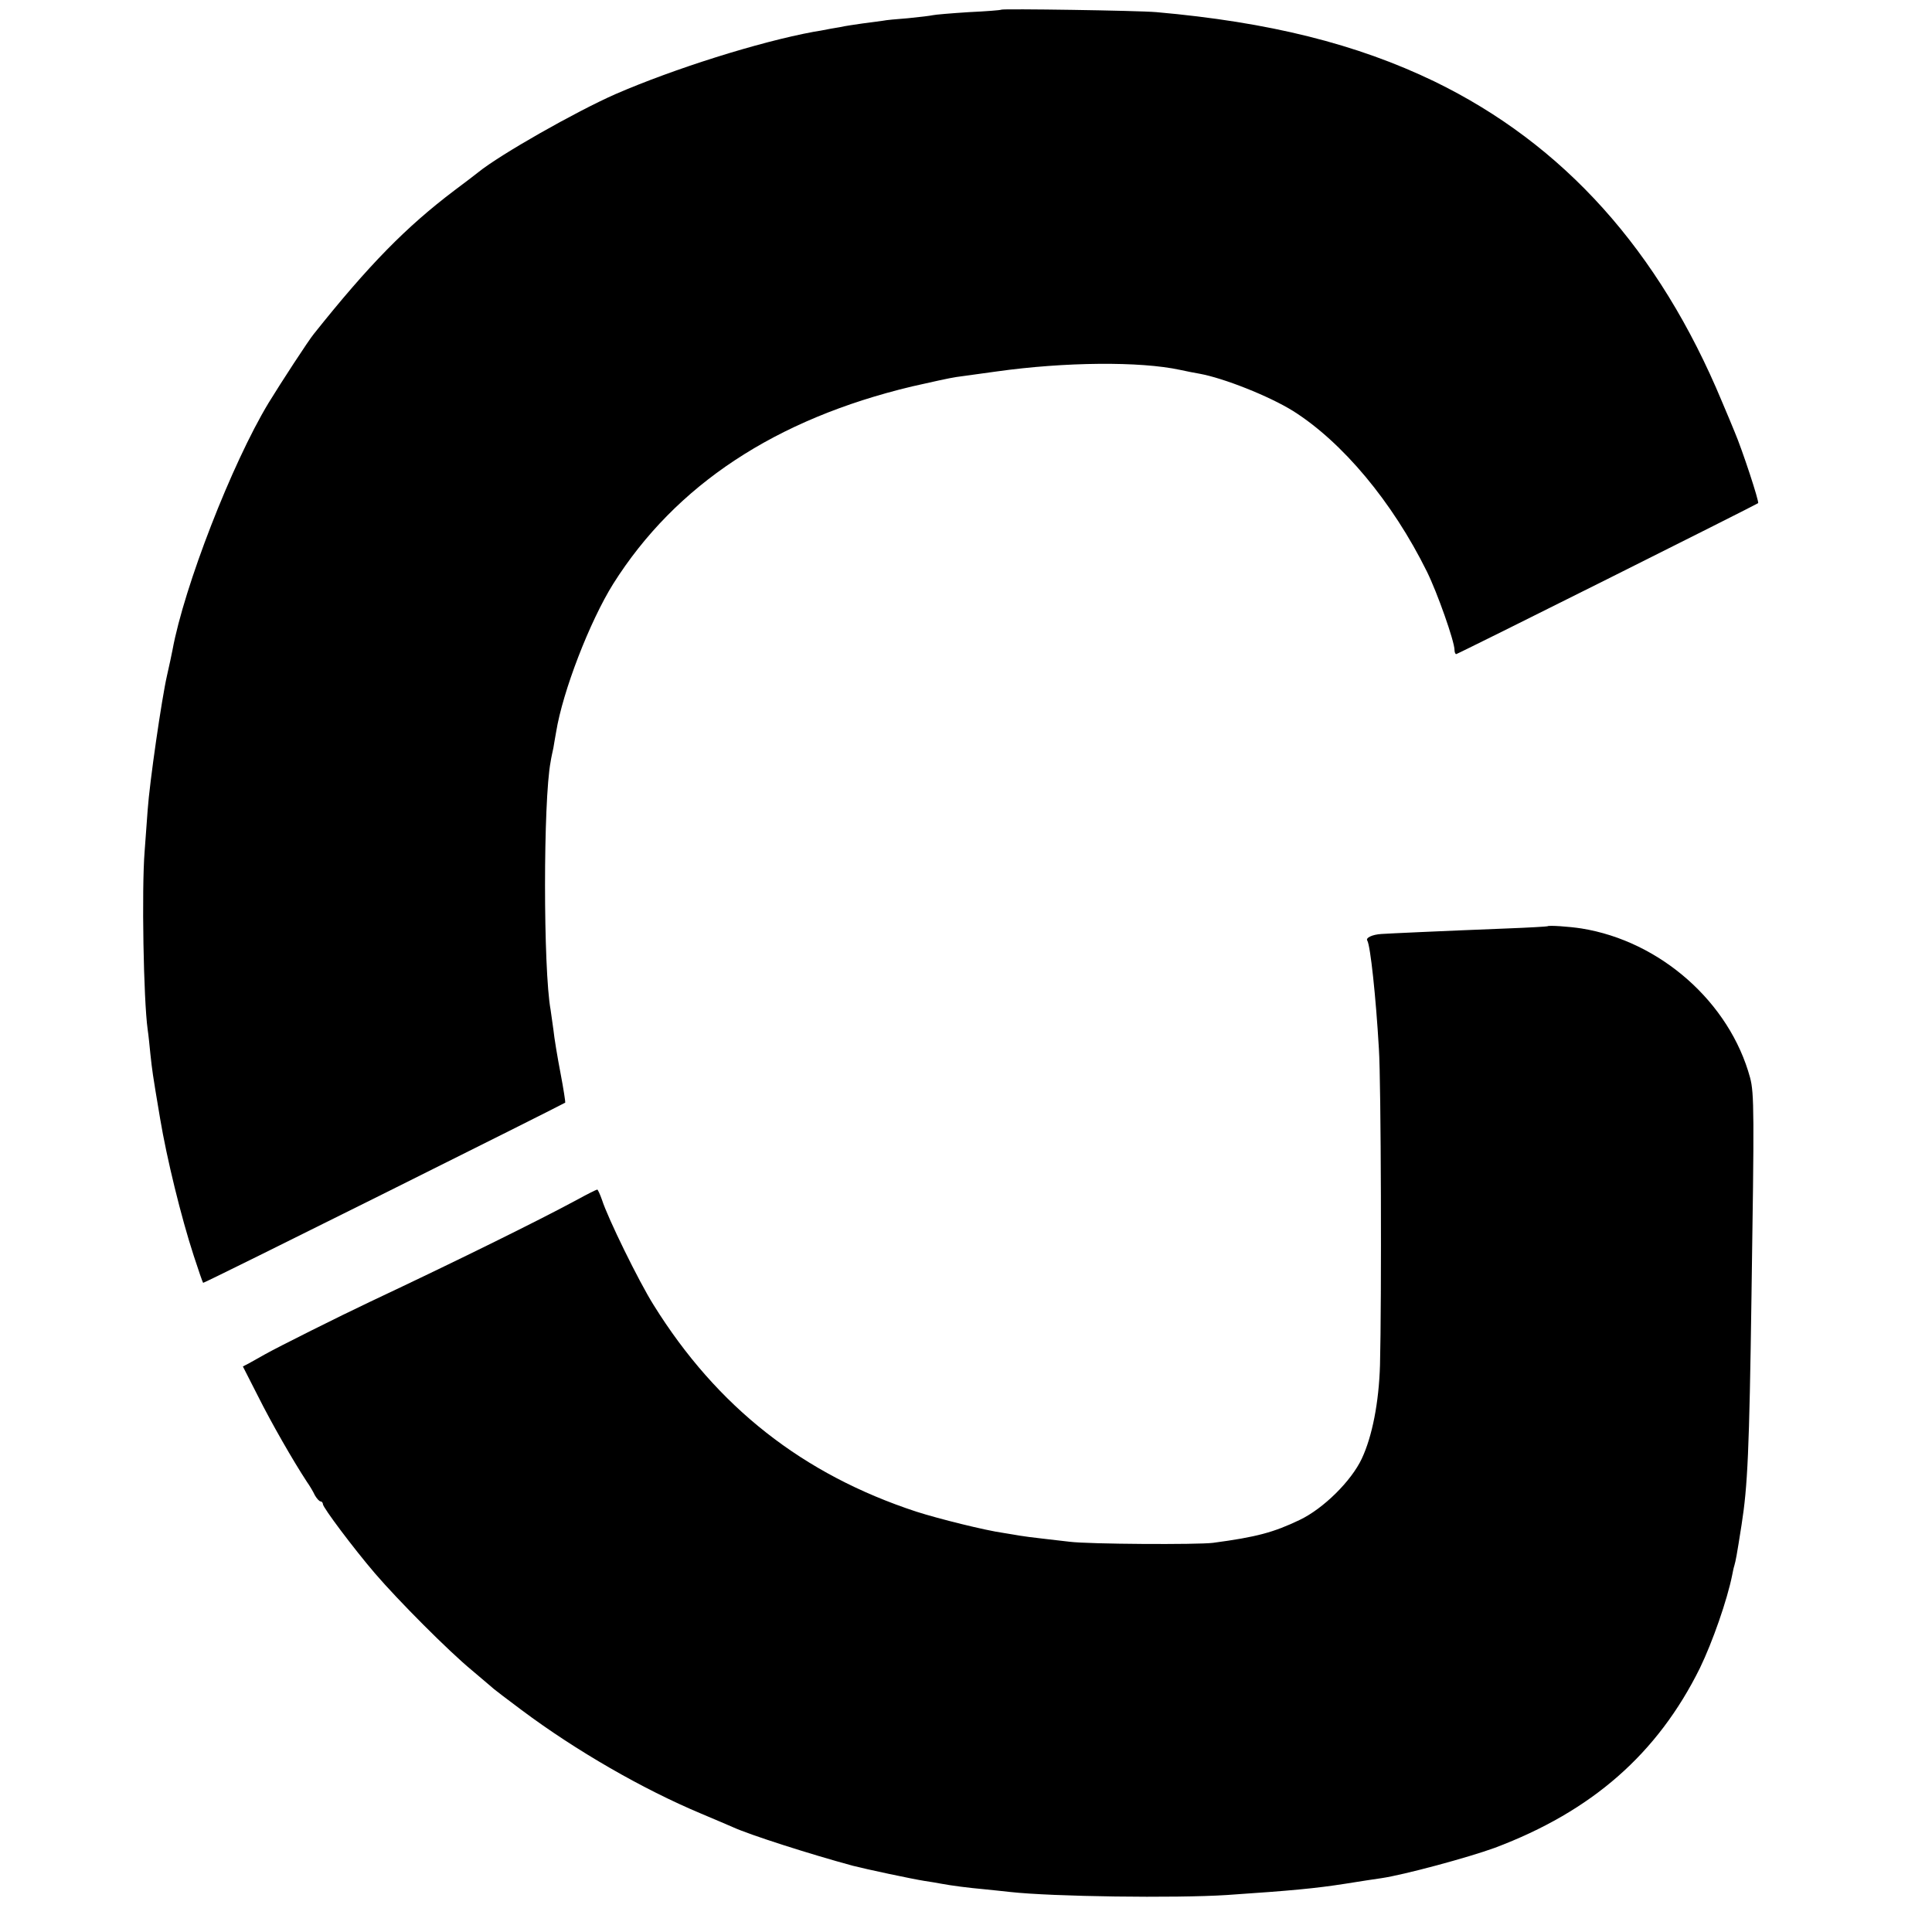
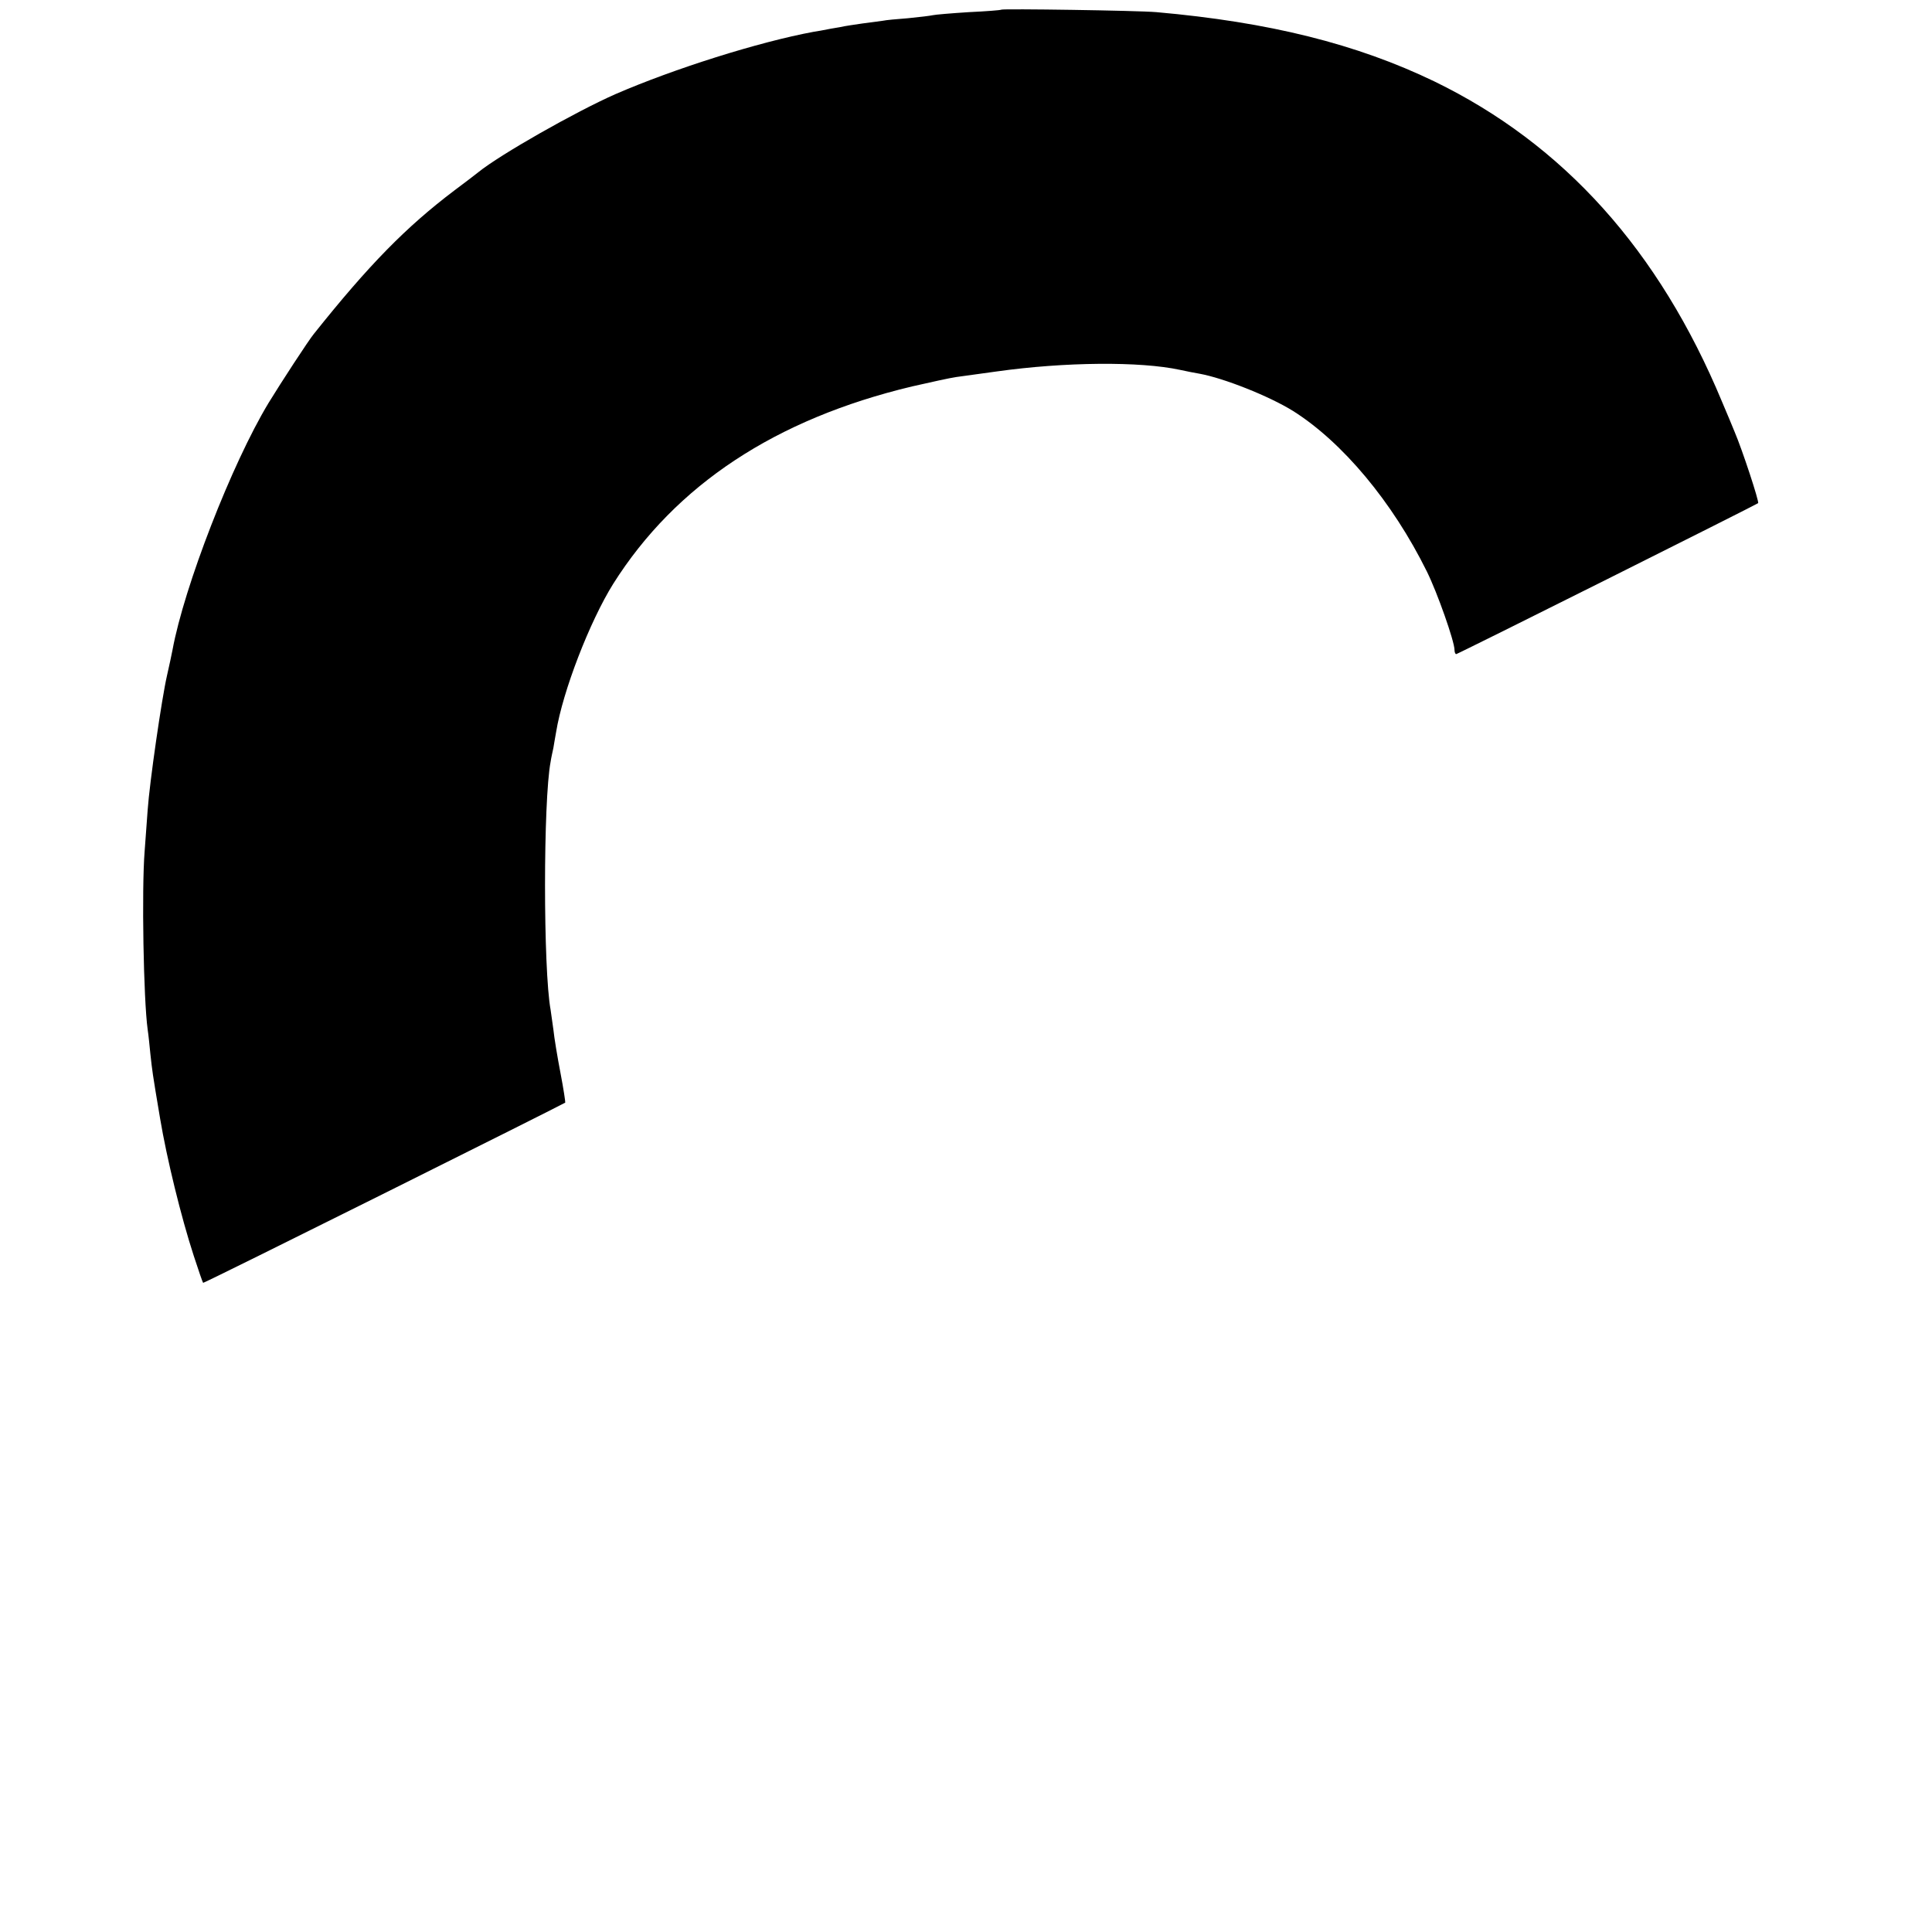
<svg xmlns="http://www.w3.org/2000/svg" version="1.0" width="700pt" height="700pt" viewBox="0 0 700 700" preserveAspectRatio="xMidYMid meet">
  <g transform="translate(0,700) scale(0.1,-0.1)" fill="#000000" stroke="none">
    <path d="M3628 6965 c-2 -2 -55 -6 -118 -9 -63 -4 -122 -9 -130 -11 -8 -2 -49 -7 -90 -11 -41 -3 -82 -7 -90 -9 -8 -1 -42 -6 -75 -10 -33 -5 -62 -9 -65 -10 -3 -1 -25 -5 -50 -9 -25 -5 -52 -10 -61 -11 -200 -37 -507 -134 -719 -226 -145 -64 -418 -219 -497 -283 -10 -8 -49 -38 -88 -67 -173 -131 -308 -268 -508 -519 -19 -23 -120 -178 -164 -250 -133 -220 -306 -666 -348 -895 -3 -16 -12 -58 -20 -93 -19 -83 -63 -386 -70 -487 -3 -44 -8 -111 -11 -150 -11 -138 -4 -537 11 -645 3 -19 7 -60 10 -90 7 -62 6 -60 35 -232 24 -144 76 -357 122 -498 17 -52 32 -96 34 -98 2 -3 1295 642 1312 653 1 1 -6 49 -17 106 -11 57 -23 129 -26 159 -4 30 -9 62 -10 71 -27 147 -27 758 0 899 2 14 7 36 10 50 2 14 7 40 10 58 24 148 122 401 207 537 226 358 588 597 1083 715 66 15 138 31 160 34 22 3 87 12 145 20 249 35 521 37 665 6 22 -5 54 -11 71 -14 88 -16 252 -81 339 -135 179 -113 360 -329 485 -582 38 -77 100 -253 100 -284 0 -8 3 -15 6 -15 6 0 1085 540 1094 547 5 4 -58 195 -85 258 -7 17 -27 66 -46 110 -228 548 -573 932 -1042 1160 -282 136 -599 215 -1007 251 -70 6 -557 13 -562 9z" />
-     <path d="M5607 3644 c-1 -1 -67 -5 -147 -8 -253 -10 -424 -18 -455 -20 -33 -2 -58 -14 -51 -24 11 -18 31 -201 42 -392 8 -120 10 -915 4 -1146 -4 -135 -28 -258 -66 -339 -38 -81 -139 -181 -225 -222 -94 -45 -156 -62 -314 -83 -55 -7 -450 -5 -520 4 -16 2 -59 7 -95 11 -36 4 -74 9 -85 11 -10 2 -37 6 -60 10 -65 9 -234 51 -315 77 -411 135 -722 379 -952 749 -54 86 -166 315 -187 381 -7 20 -15 37 -17 37 -3 0 -37 -17 -77 -39 -143 -77 -433 -220 -747 -368 -112 -53 -330 -162 -380 -190 -19 -11 -45 -25 -57 -32 l-23 -12 55 -108 c48 -96 127 -234 177 -310 10 -14 23 -36 29 -49 7 -12 16 -22 21 -22 4 0 8 -5 8 -10 0 -12 111 -160 188 -250 84 -98 267 -282 352 -352 41 -35 77 -65 80 -68 3 -3 48 -37 100 -76 198 -148 440 -287 650 -375 52 -22 104 -44 115 -49 61 -28 280 -98 435 -140 46 -12 215 -48 260 -55 19 -3 46 -7 60 -10 37 -7 99 -15 155 -20 28 -3 70 -7 95 -10 153 -17 599 -23 785 -11 237 16 321 24 430 41 50 8 108 17 130 20 82 12 315 75 411 110 351 132 589 340 743 651 46 95 99 247 117 337 2 10 5 26 8 35 5 18 8 32 26 147 22 140 28 266 36 830 10 659 10 734 -5 790 -74 273 -325 495 -611 541 -45 7 -119 12 -123 8z" />
  </g>
</svg>